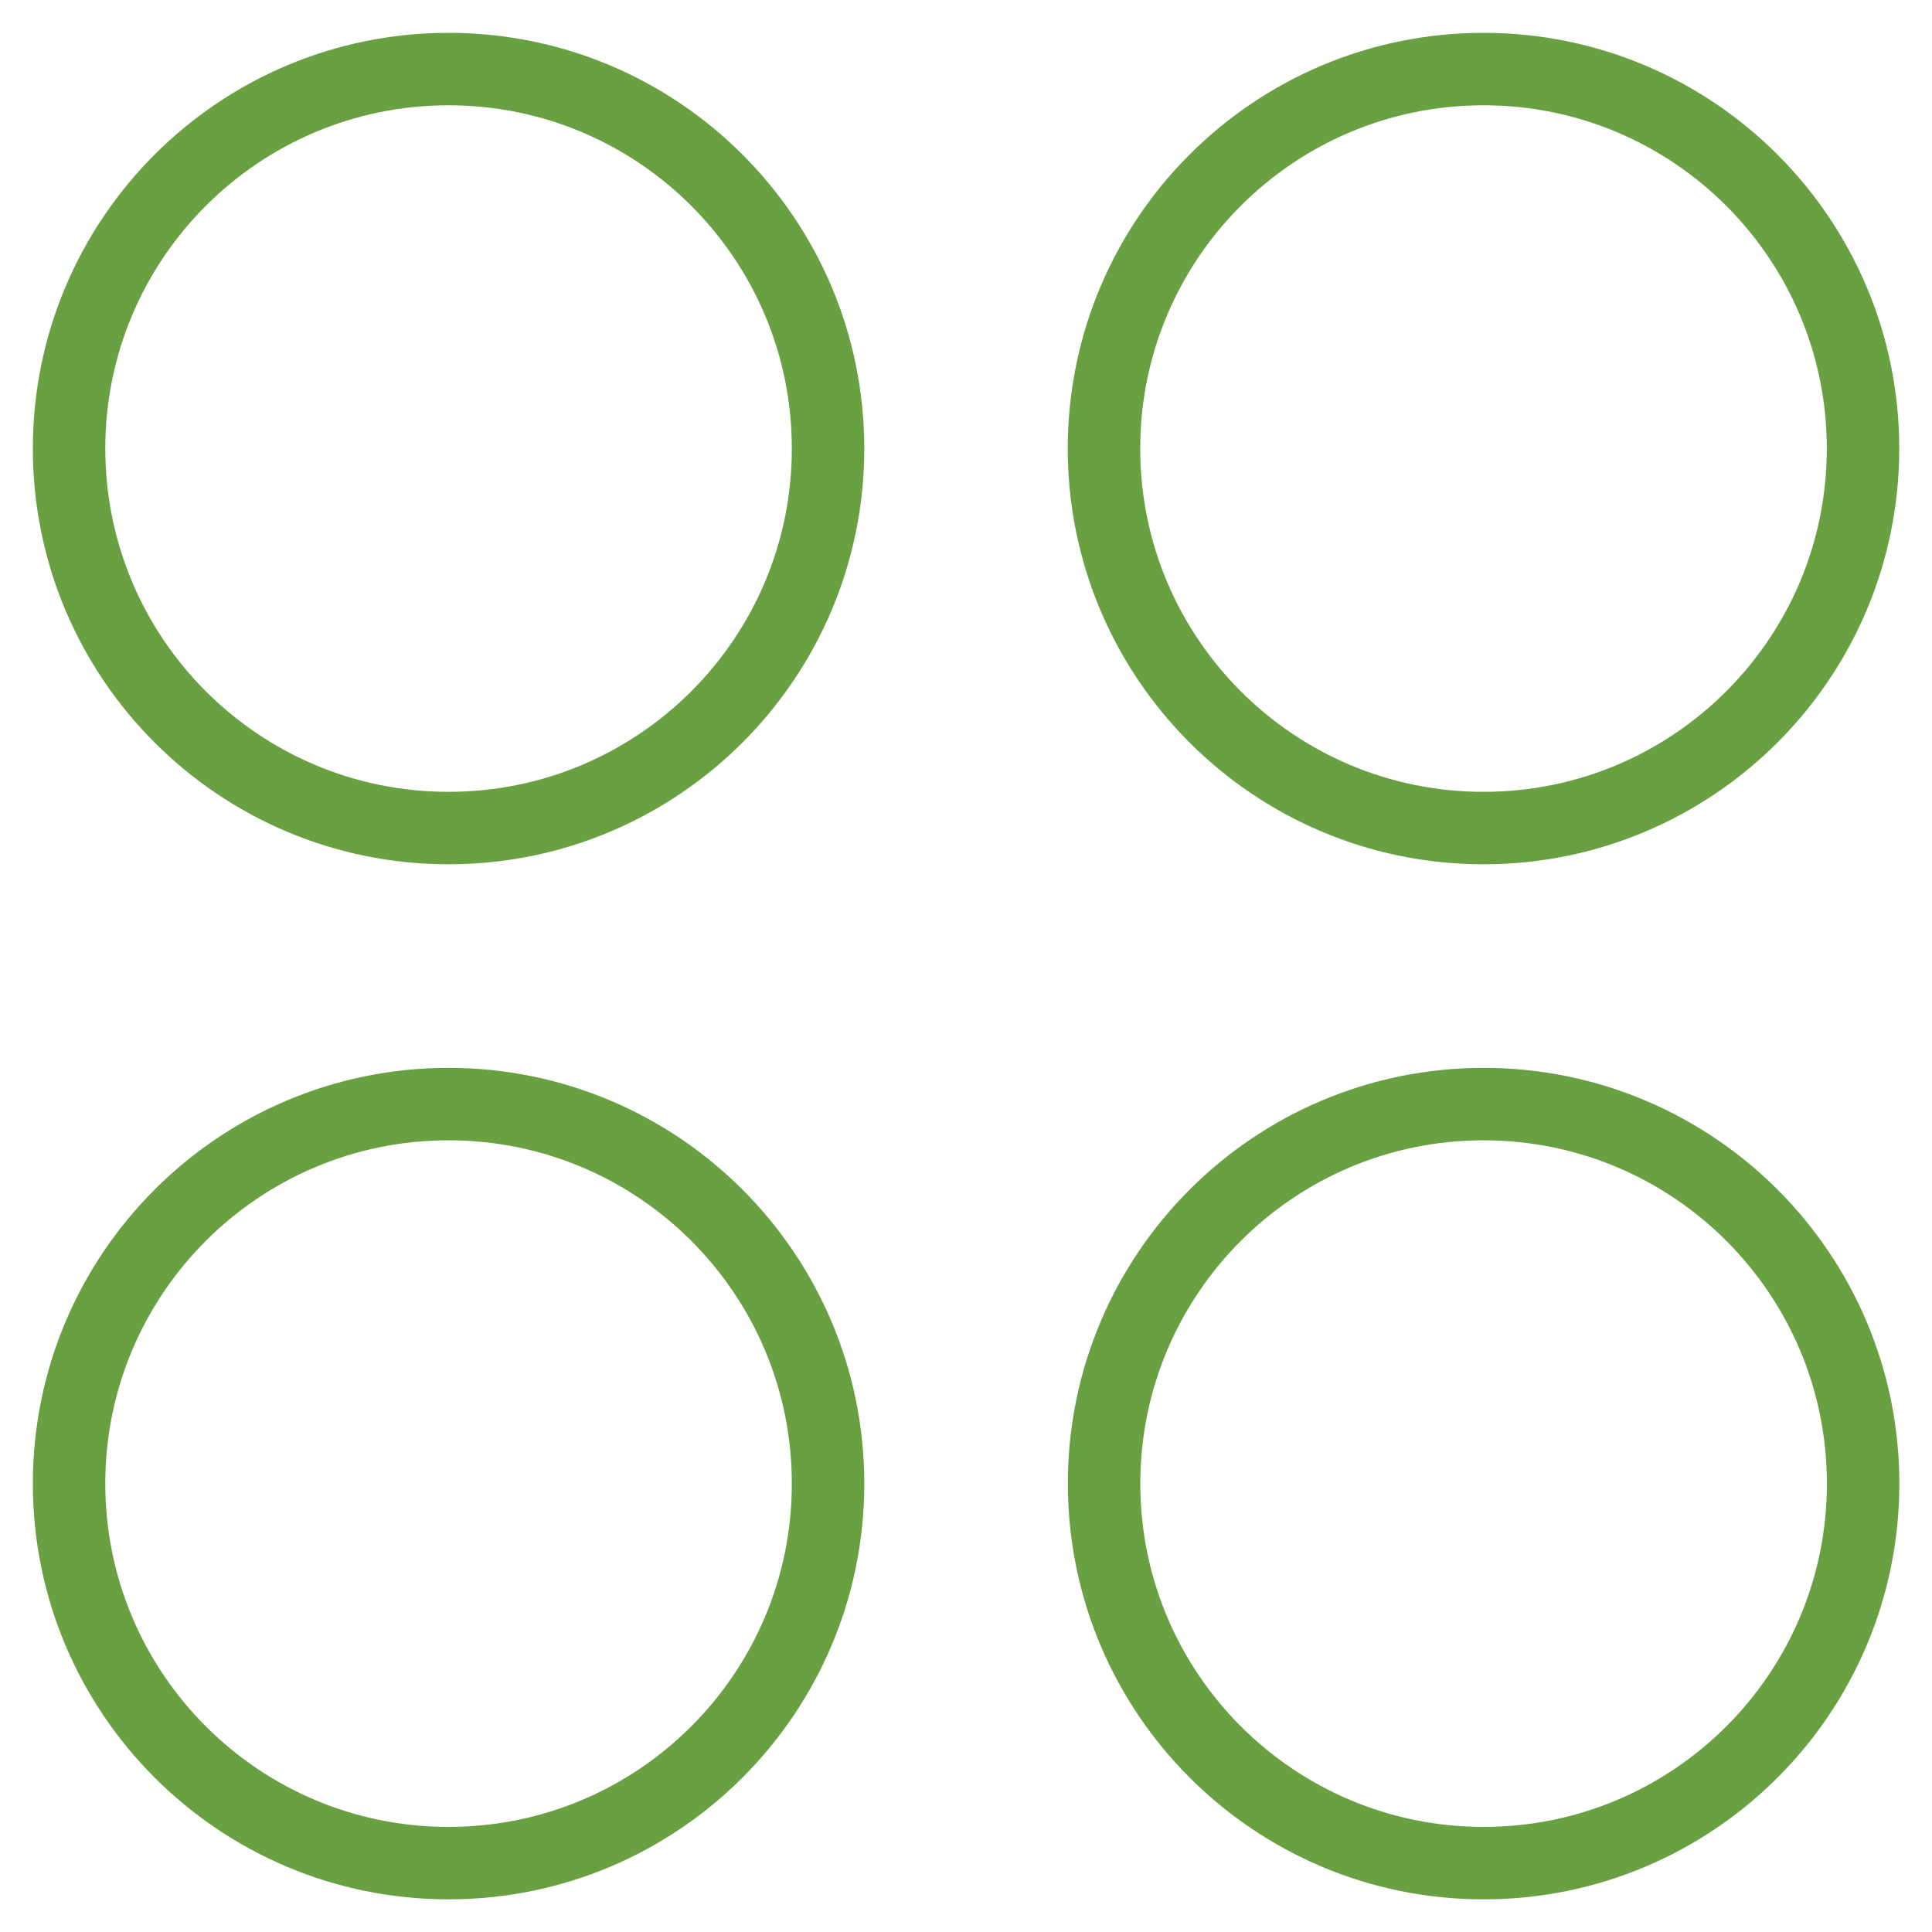
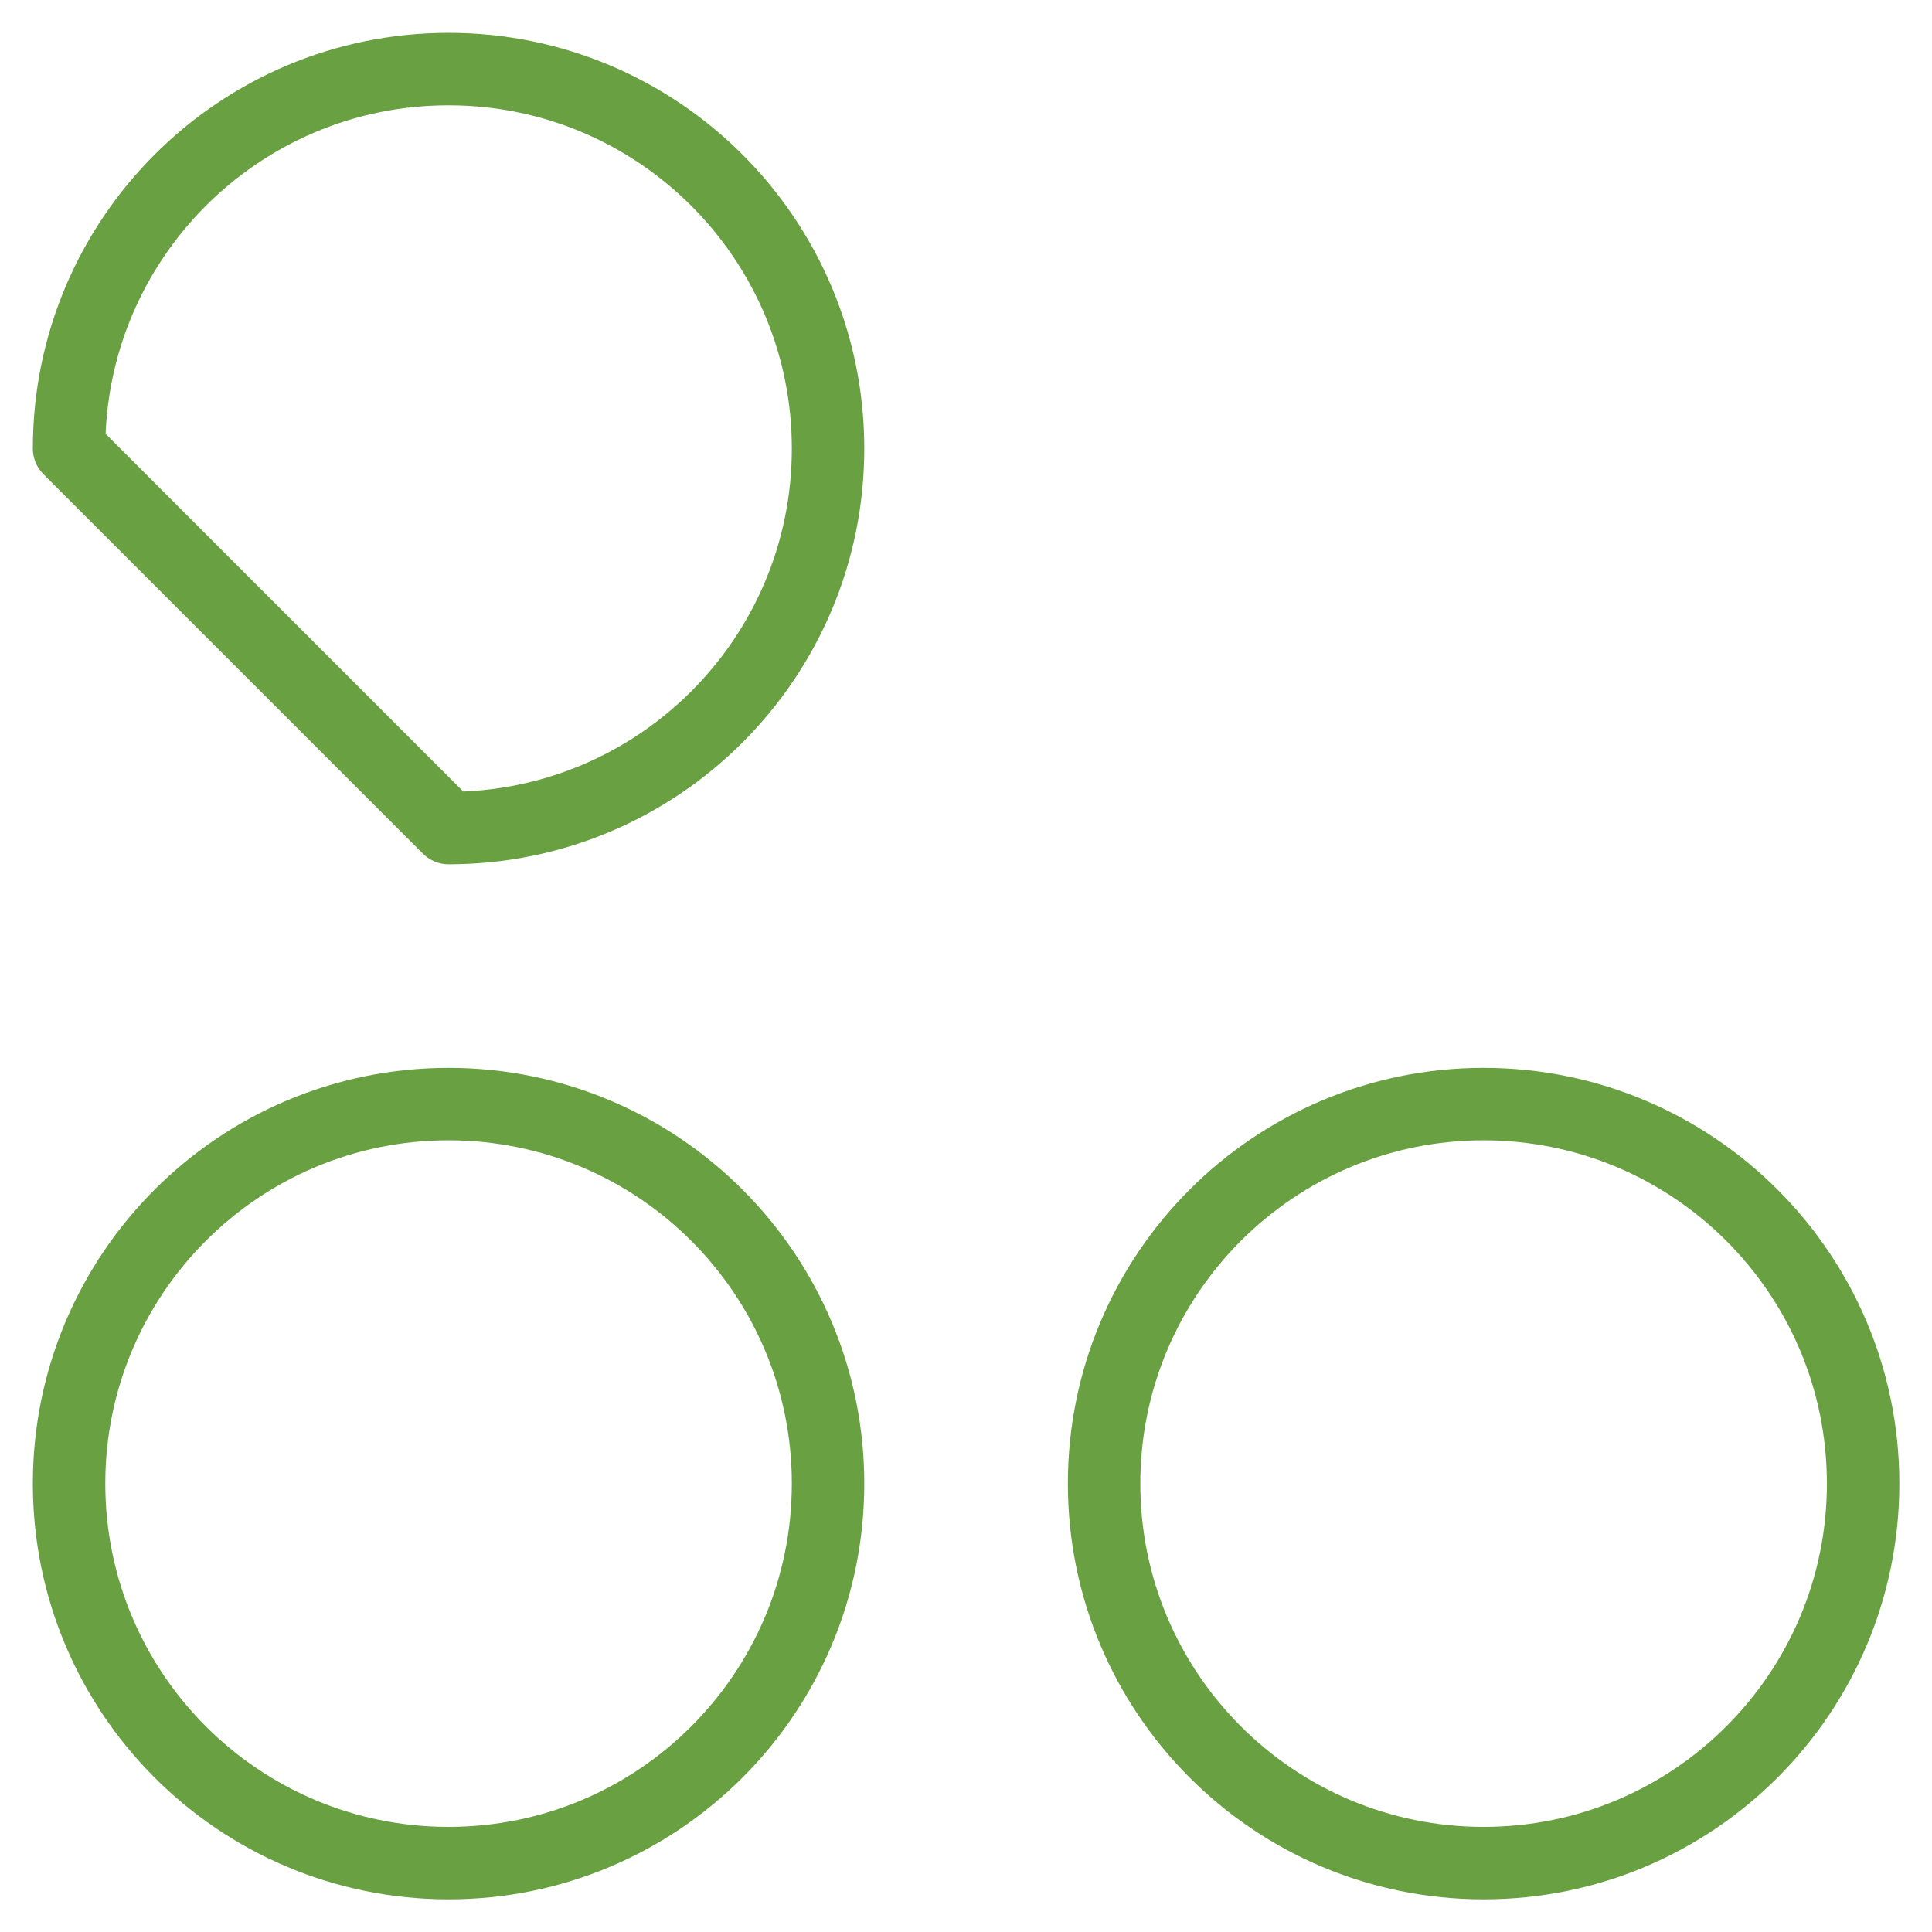
<svg xmlns="http://www.w3.org/2000/svg" width="40" height="40" viewBox="0 0 40 40" fill="none">
  <g clip-path="url(#clip0_284_588)">
-     <path d="M9.287 17.144C13.626 17.144 17.144 13.626 17.144 9.287C17.144 4.947 13.626 1.43 9.287 1.43C4.947 1.43 1.43 4.947 1.43 9.287C1.43 13.626 4.947 17.144 9.287 17.144Z" stroke="#69A042" stroke-width="1.5" stroke-linecap="round" stroke-linejoin="round" />
-     <path d="M30.715 17.144C35.054 17.144 38.572 13.626 38.572 9.287C38.572 4.947 35.054 1.43 30.715 1.43C26.375 1.43 22.857 4.947 22.857 9.287C22.857 13.626 26.375 17.144 30.715 17.144Z" stroke="#69A042" stroke-width="1.5" stroke-linecap="round" stroke-linejoin="round" />
+     <path d="M9.287 17.144C13.626 17.144 17.144 13.626 17.144 9.287C17.144 4.947 13.626 1.43 9.287 1.43C4.947 1.43 1.43 4.947 1.43 9.287Z" stroke="#69A042" stroke-width="1.5" stroke-linecap="round" stroke-linejoin="round" />
    <path d="M9.287 38.574C13.626 38.574 17.144 35.056 17.144 30.716C17.144 26.377 13.626 22.859 9.287 22.859C4.947 22.859 1.43 26.377 1.43 30.716C1.43 35.056 4.947 38.574 9.287 38.574Z" stroke="#69A042" stroke-width="1.5" stroke-linecap="round" stroke-linejoin="round" />
    <path d="M30.716 38.574C35.056 38.574 38.574 35.056 38.574 30.716C38.574 26.377 35.056 22.859 30.716 22.859C26.377 22.859 22.859 26.377 22.859 30.716C22.859 35.056 26.377 38.574 30.716 38.574Z" stroke="#69A042" stroke-width="1.5" stroke-linecap="round" stroke-linejoin="round" />
  </g>
  <defs>
    <clipPath id="clip0_284_588">
      <rect width="40" height="40" fill="white" />
    </clipPath>
  </defs>
</svg>